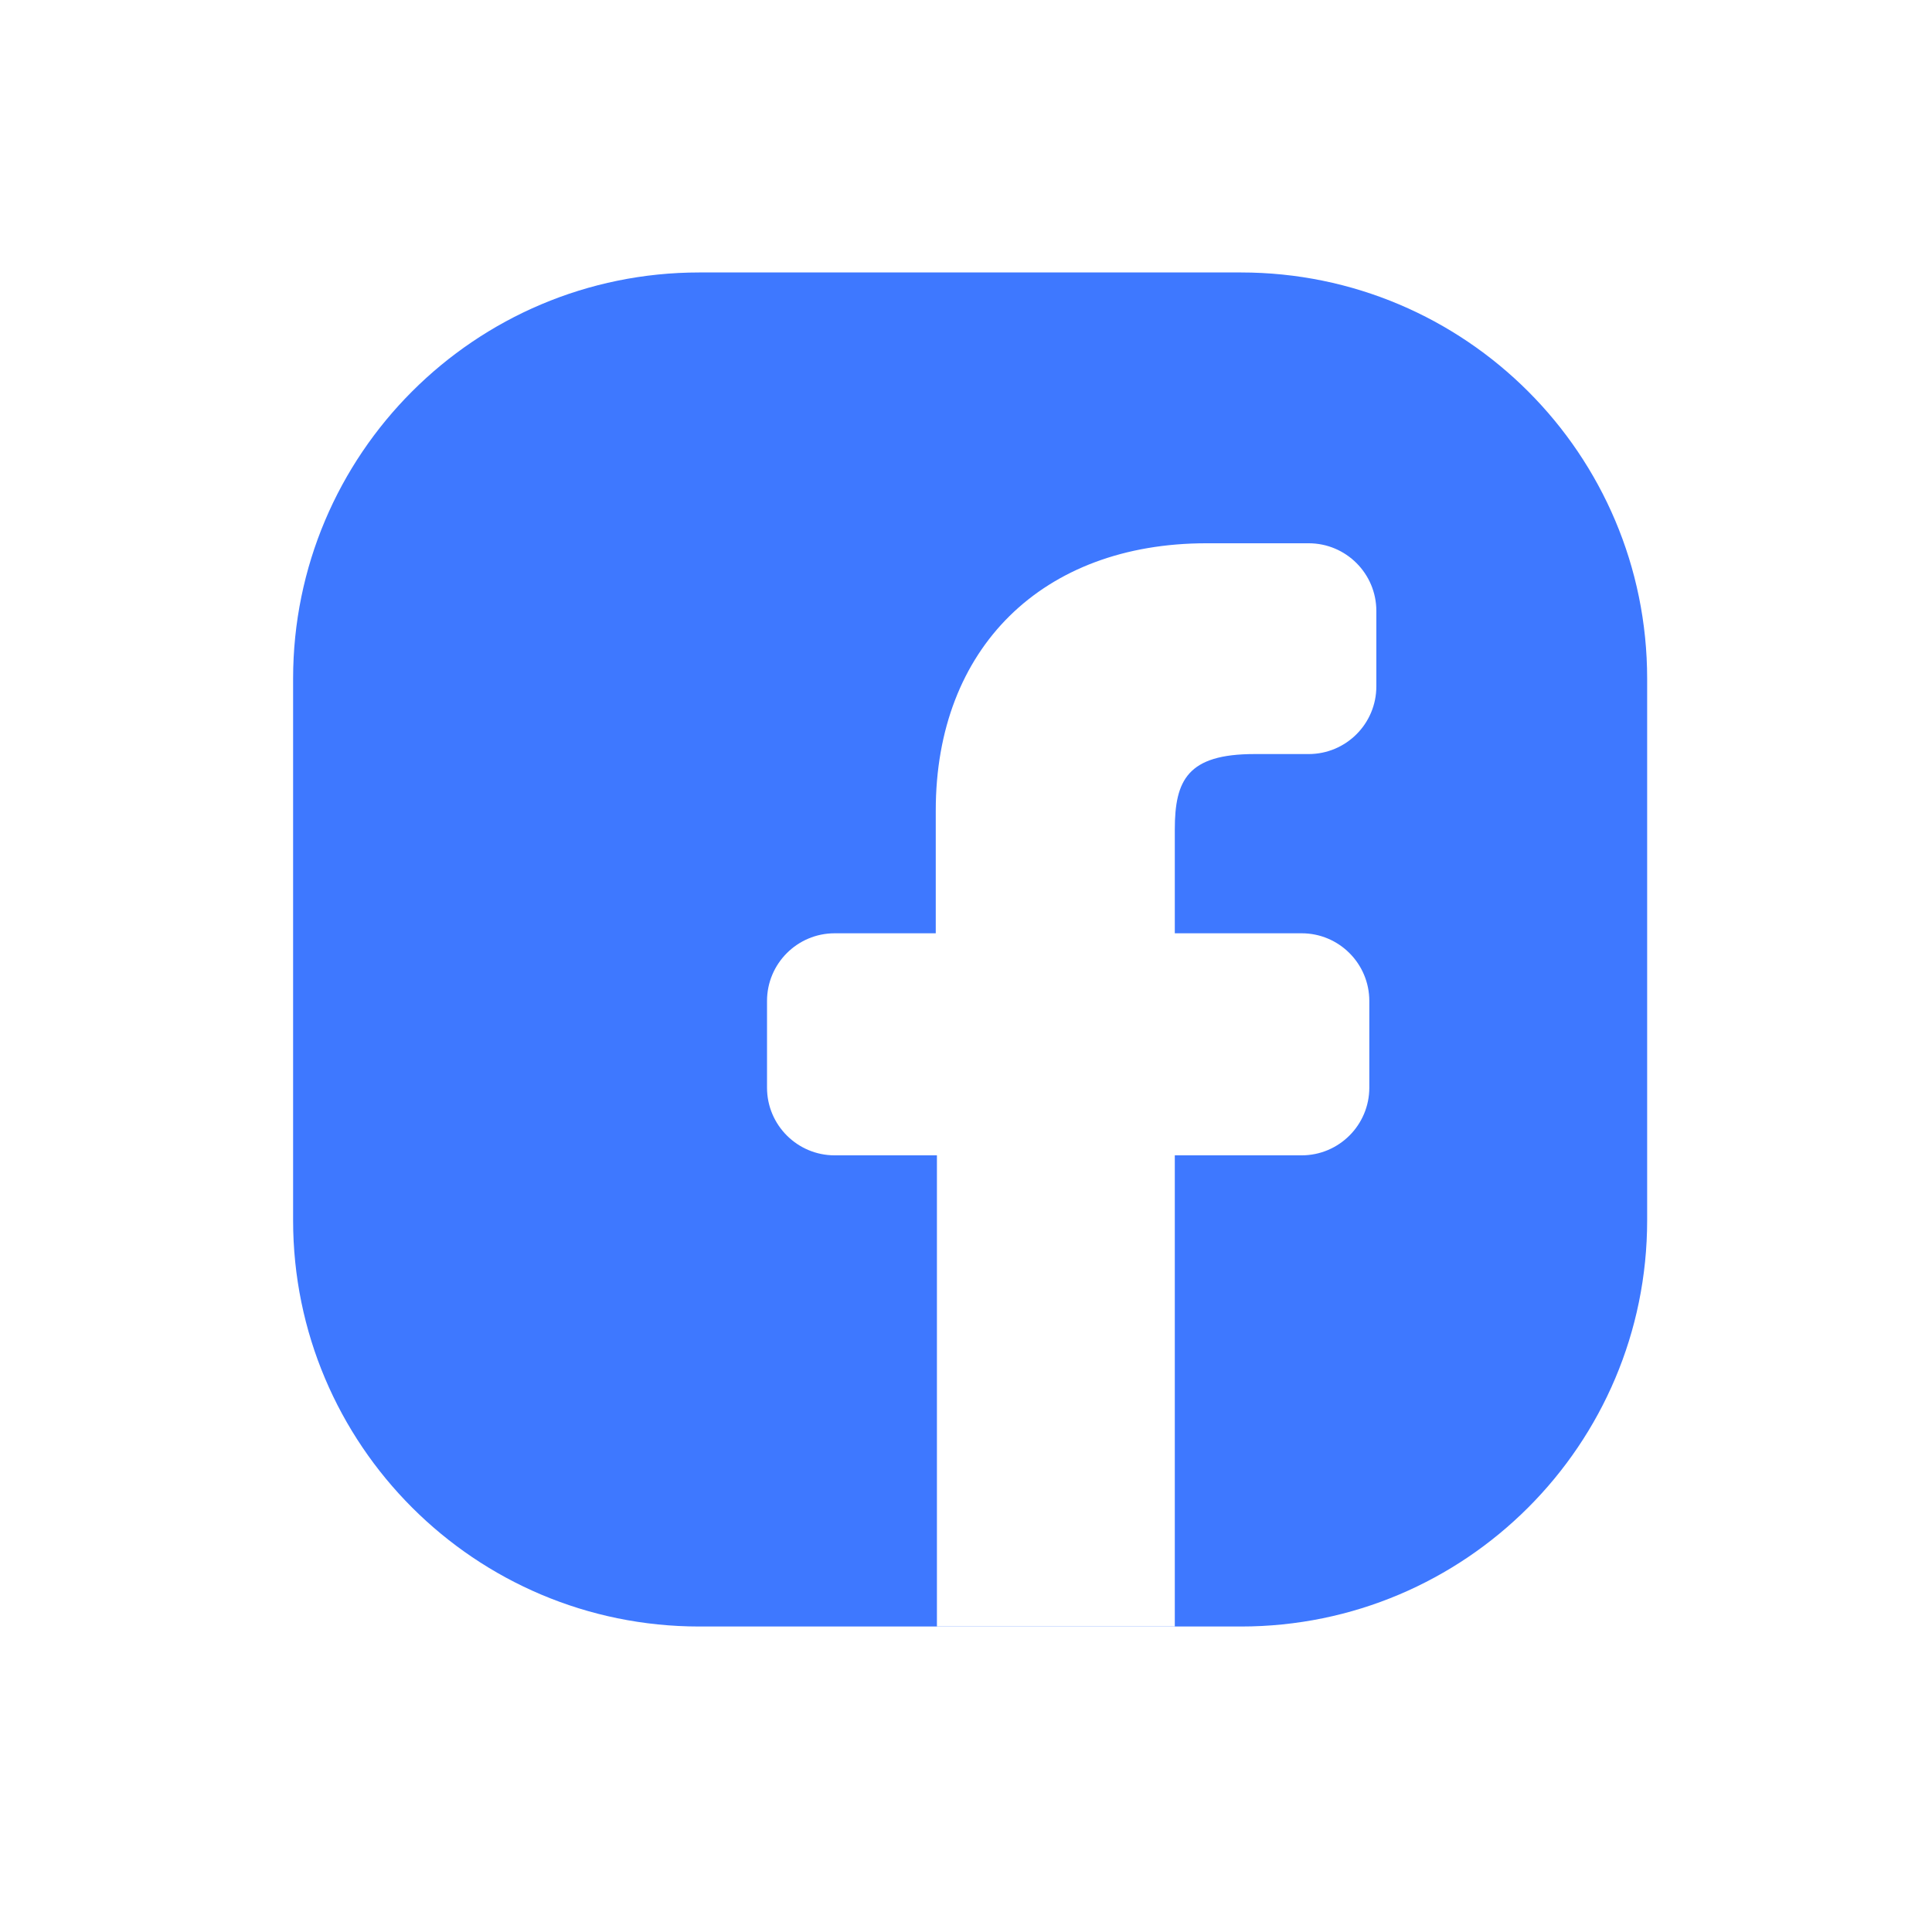
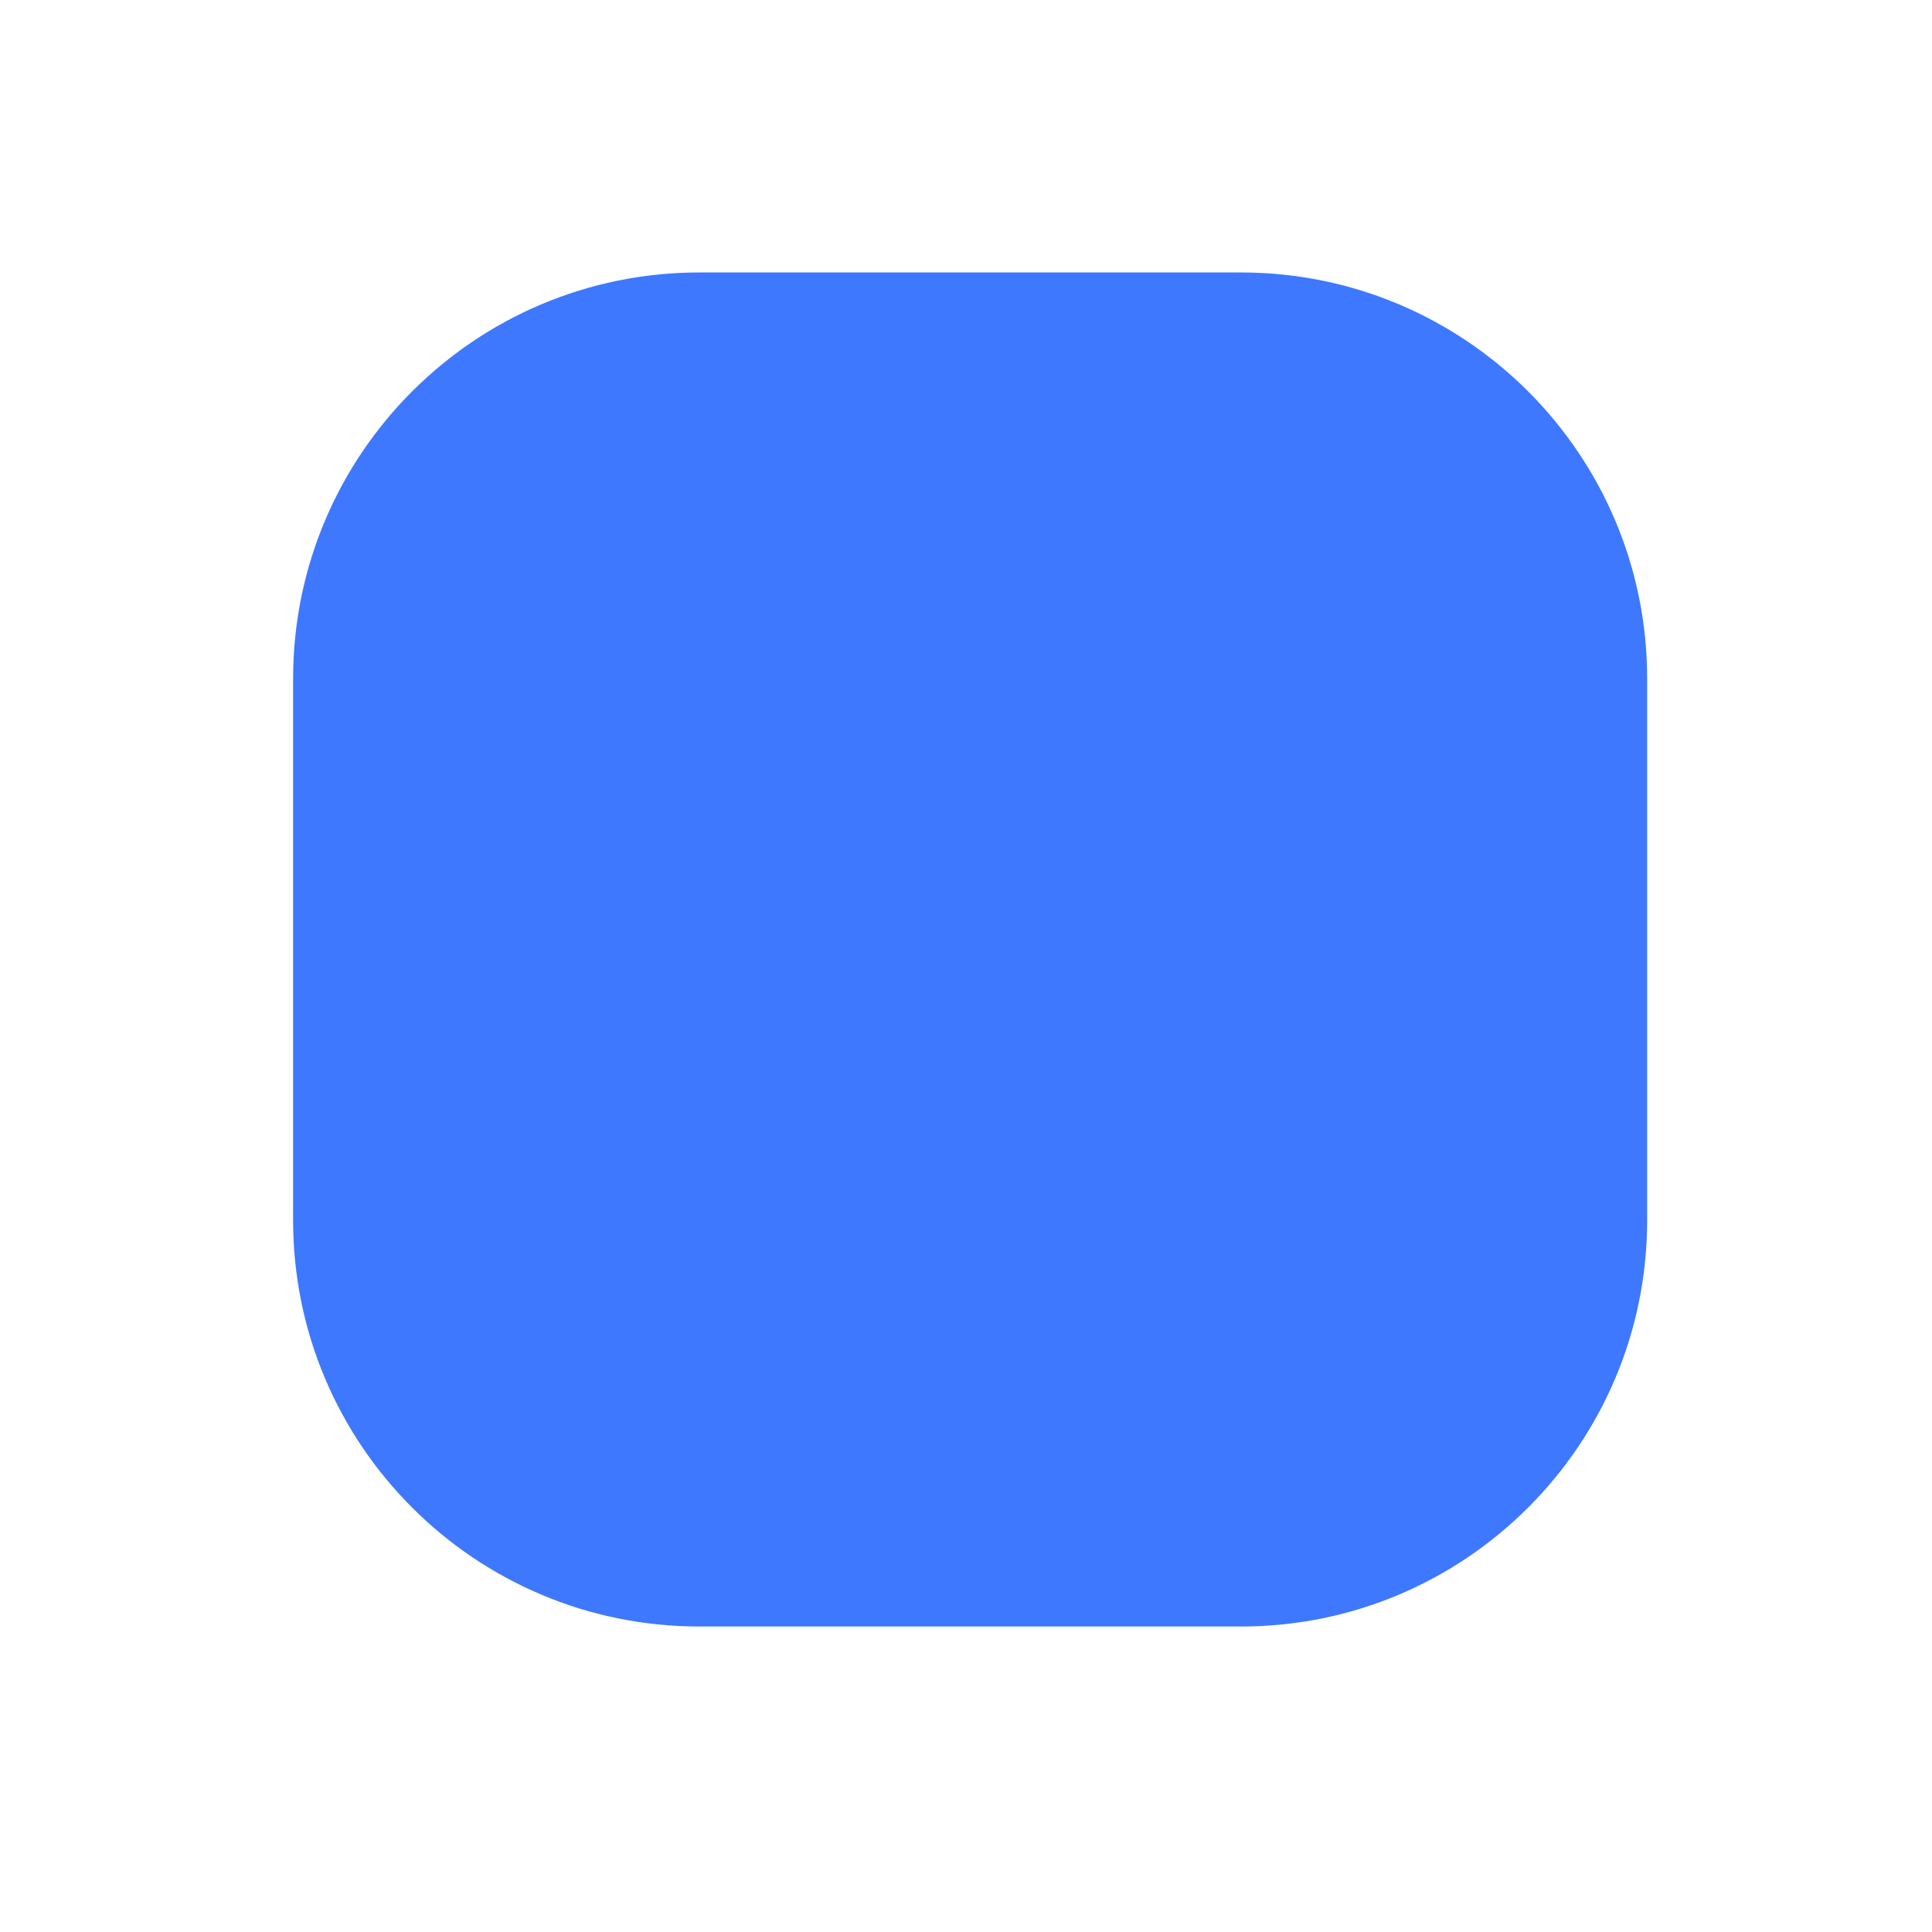
<svg xmlns="http://www.w3.org/2000/svg" width="468" height="468" viewBox="0 0 468 468" fill="none">
  <g filter="url(#filter0_d_603_177)">
-     <rect x="20" y="16" width="428" height="428" rx="100" fill="white" />
-   </g>
+     </g>
  <path d="M300.6 66H169.4C115.055 66 71 110.055 71 164.4V295.6C71 349.945 115.055 394 169.4 394H300.6C354.945 394 399 349.945 399 295.6V164.4C399 110.055 354.945 66 300.6 66Z" fill="#3E78FF" />
-   <path d="M331.697 242.475C331.697 233.418 324.354 226.075 315.297 226.075H284.579V200.955C284.579 188.94 287.7 182.66 303.88 182.66H317C326.058 182.66 333.4 175.318 333.4 166.26V148C333.4 138.943 326.058 131.6 317 131.6H292.242C252.504 131.6 226.674 156.994 226.674 196.313V226.075H202.2C193.142 226.075 185.8 233.418 185.8 242.475V263.466C185.8 272.523 193.142 279.866 202.2 279.866H226.957V394H284.579V279.866H315.297C324.354 279.866 331.697 272.523 331.697 263.466V242.475Z" fill="white" />
  <defs>
    <filter id="filter0_d_603_177" x="0" y="0" width="468" height="468" filterUnits="userSpaceOnUse" color-interpolation-filters="sRGB">
      <feFlood flood-opacity="0" result="BackgroundImageFix" />
      <feColorMatrix in="SourceAlpha" type="matrix" values="0 0 0 0 0 0 0 0 0 0 0 0 0 0 0 0 0 0 127 0" result="hardAlpha" />
      <feOffset dy="4" />
      <feGaussianBlur stdDeviation="10" />
      <feComposite in2="hardAlpha" operator="out" />
      <feColorMatrix type="matrix" values="0 0 0 0 0 0 0 0 0 0 0 0 0 0 0 0 0 0 0.25 0" />
      <feBlend mode="normal" in2="BackgroundImageFix" result="effect1_dropShadow_603_177" />
      <feBlend mode="normal" in="SourceGraphic" in2="effect1_dropShadow_603_177" result="shape" />
    </filter>
  </defs>
</svg>